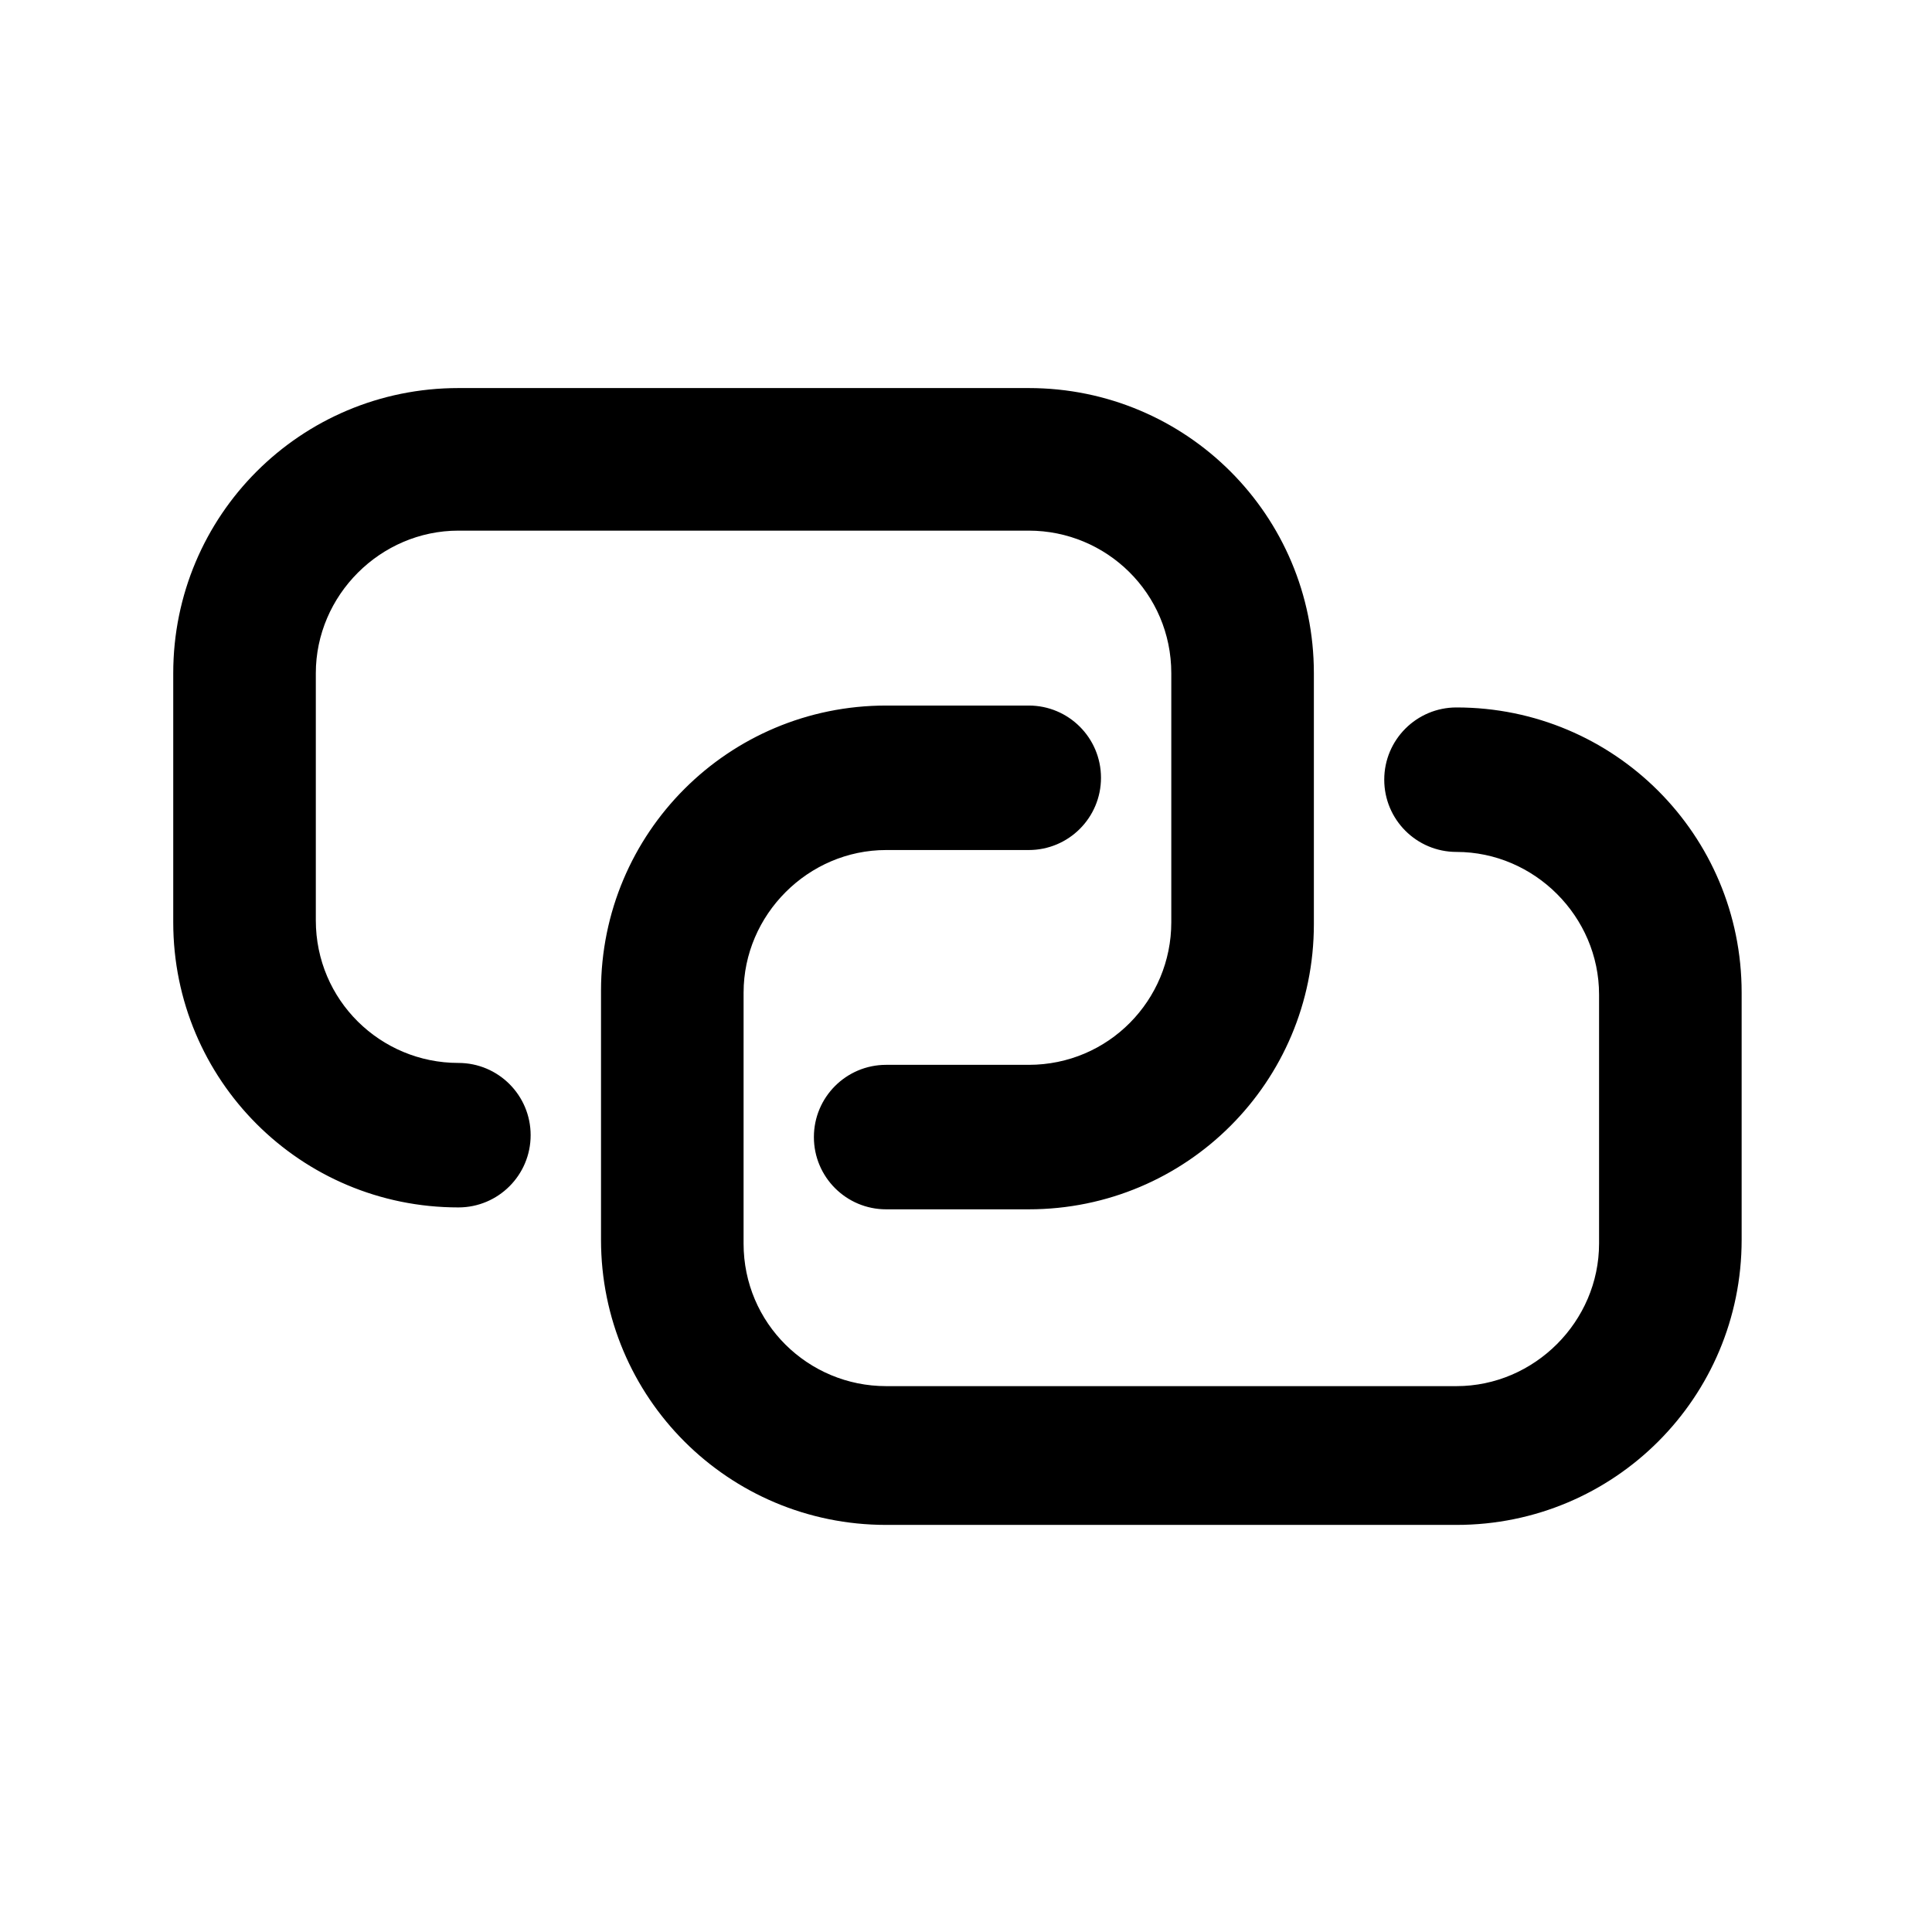
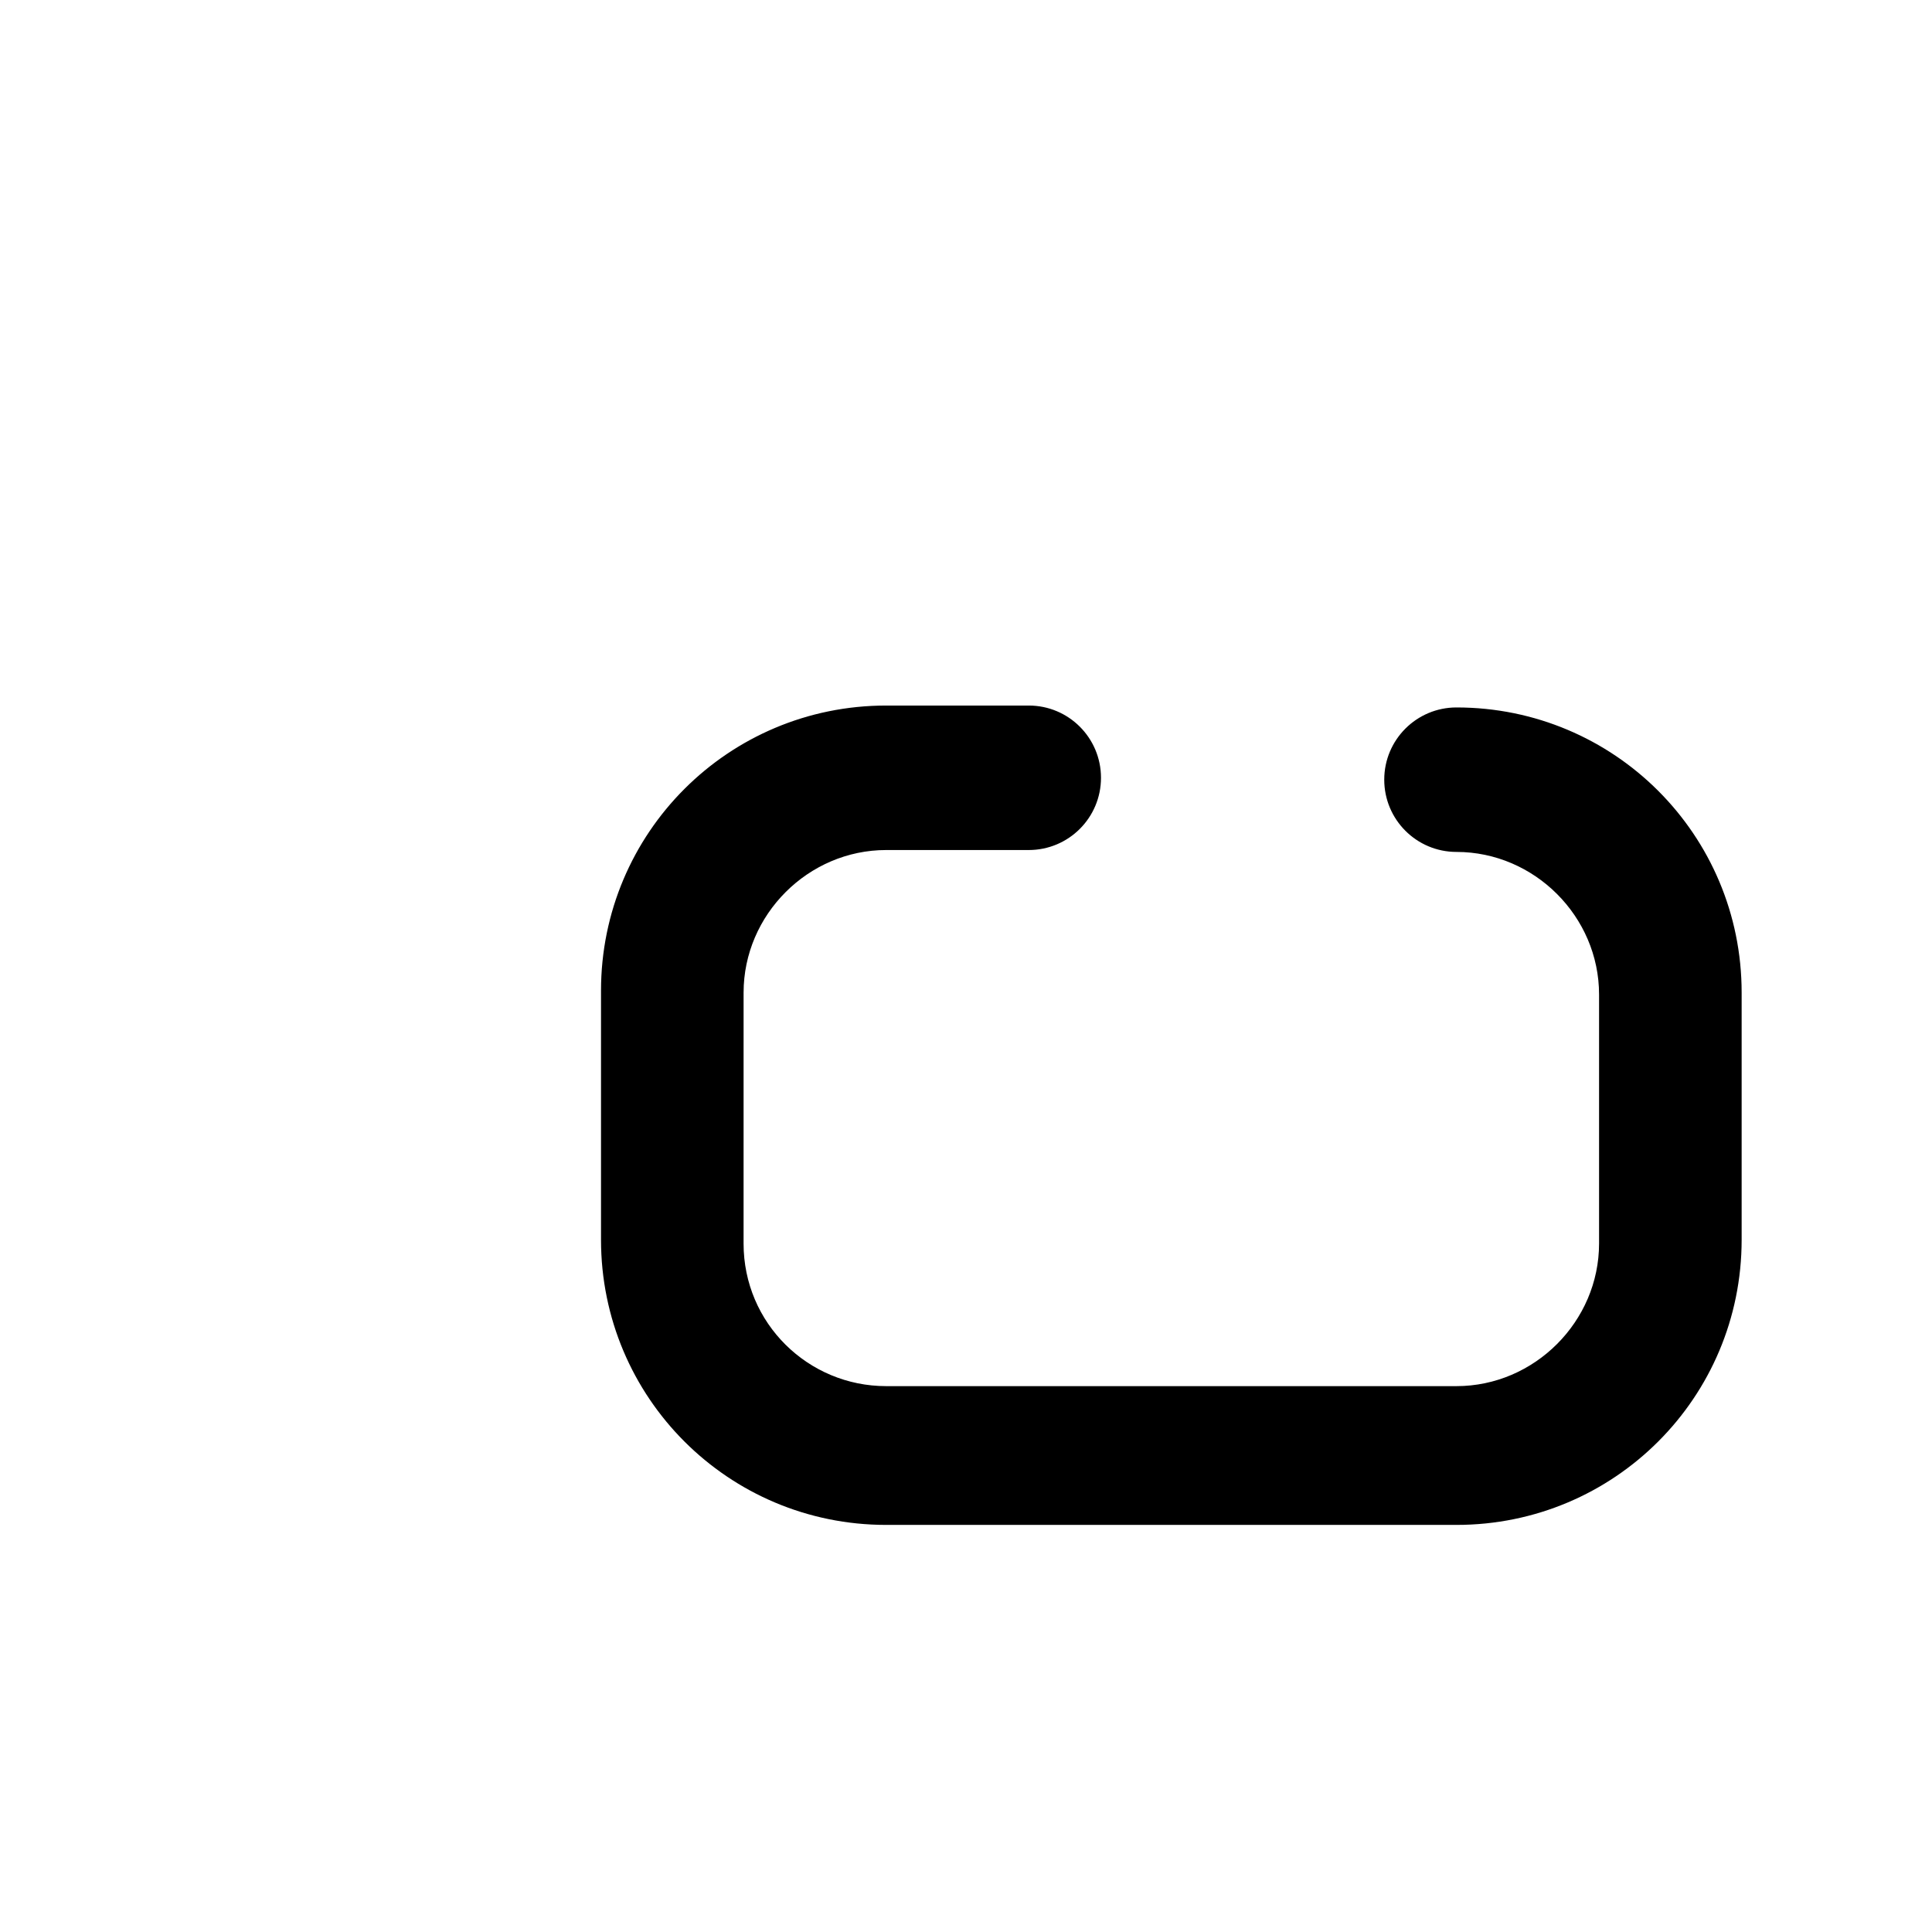
<svg xmlns="http://www.w3.org/2000/svg" fill="#000000" width="800px" height="800px" version="1.1" viewBox="144 144 512 512">
  <g>
    <path d="m529.98 511.34h-151.14c-20.656 0-37.785-16.625-37.785-37.785l0.004-66.504c0-20.656 17.129-37.785 37.785-37.785h37.785c10.578 0 19.145-8.566 19.145-19.145s-8.566-19.145-19.145-19.145h-37.785c-41.816 0-75.57 33.754-75.57 75.57v66c0 41.816 33.754 75.57 75.57 75.57h151.14c41.816 0 75.57-33.754 75.57-75.57v-65.496c0-41.816-33.754-75.57-75.57-75.57-10.578 0-19.145 8.566-19.145 19.145s8.566 19.145 19.145 19.145c20.656 0 37.785 17.129 37.785 37.785v66c-0.004 20.656-17.133 37.785-37.789 37.785z" />
-     <path d="m416.62 246.84h-151.14c-41.816 0-75.57 33.754-75.57 75.57v66c0 41.816 33.754 75.57 75.57 75.57 10.578 0 19.145-8.566 19.145-19.145 0-10.578-8.566-19.145-19.145-19.145-20.656 0-37.785-16.625-37.785-37.785v-65.496c0-20.656 17.129-37.785 37.785-37.785h151.14c20.656 0 37.785 16.625 37.785 37.785v66c0 20.656-16.625 37.785-37.785 37.785h-37.785c-10.578 0-19.145 8.566-19.145 19.145s8.566 19.145 19.145 19.145h37.785c41.816 0 75.57-33.754 75.57-75.57v-66.504c0-41.816-33.754-75.57-75.57-75.57z" />
  </g>
</svg>